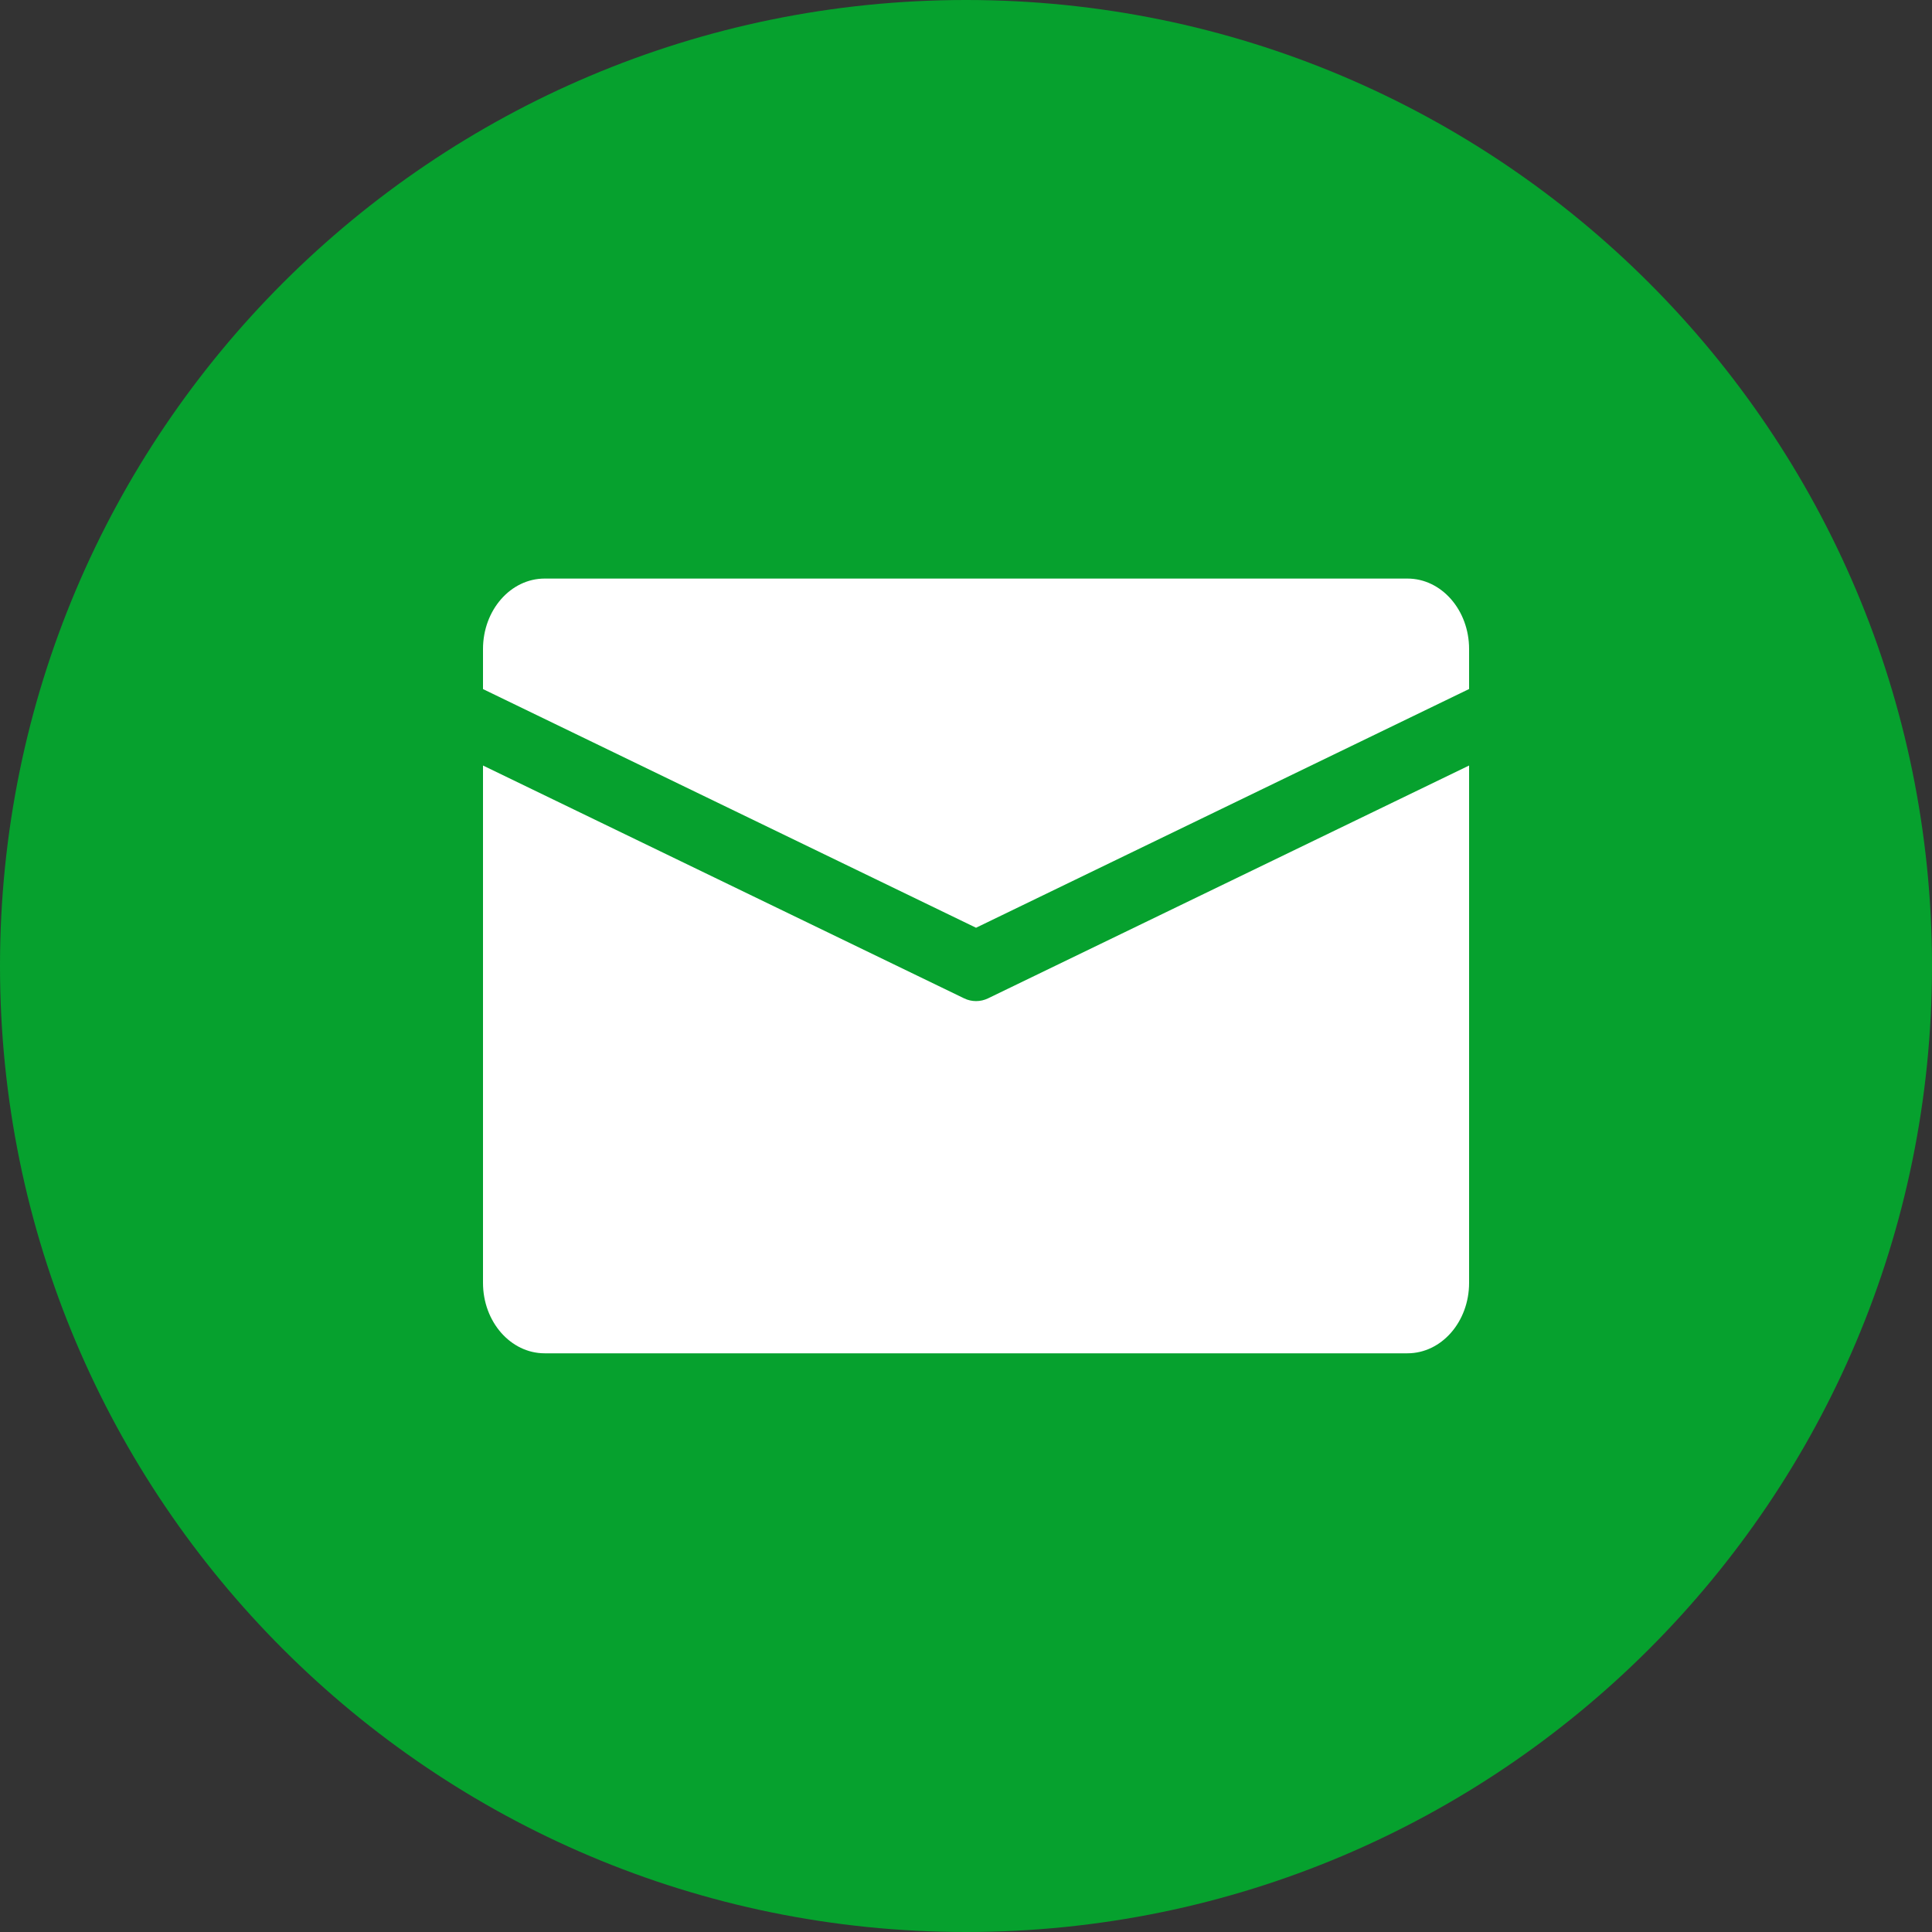
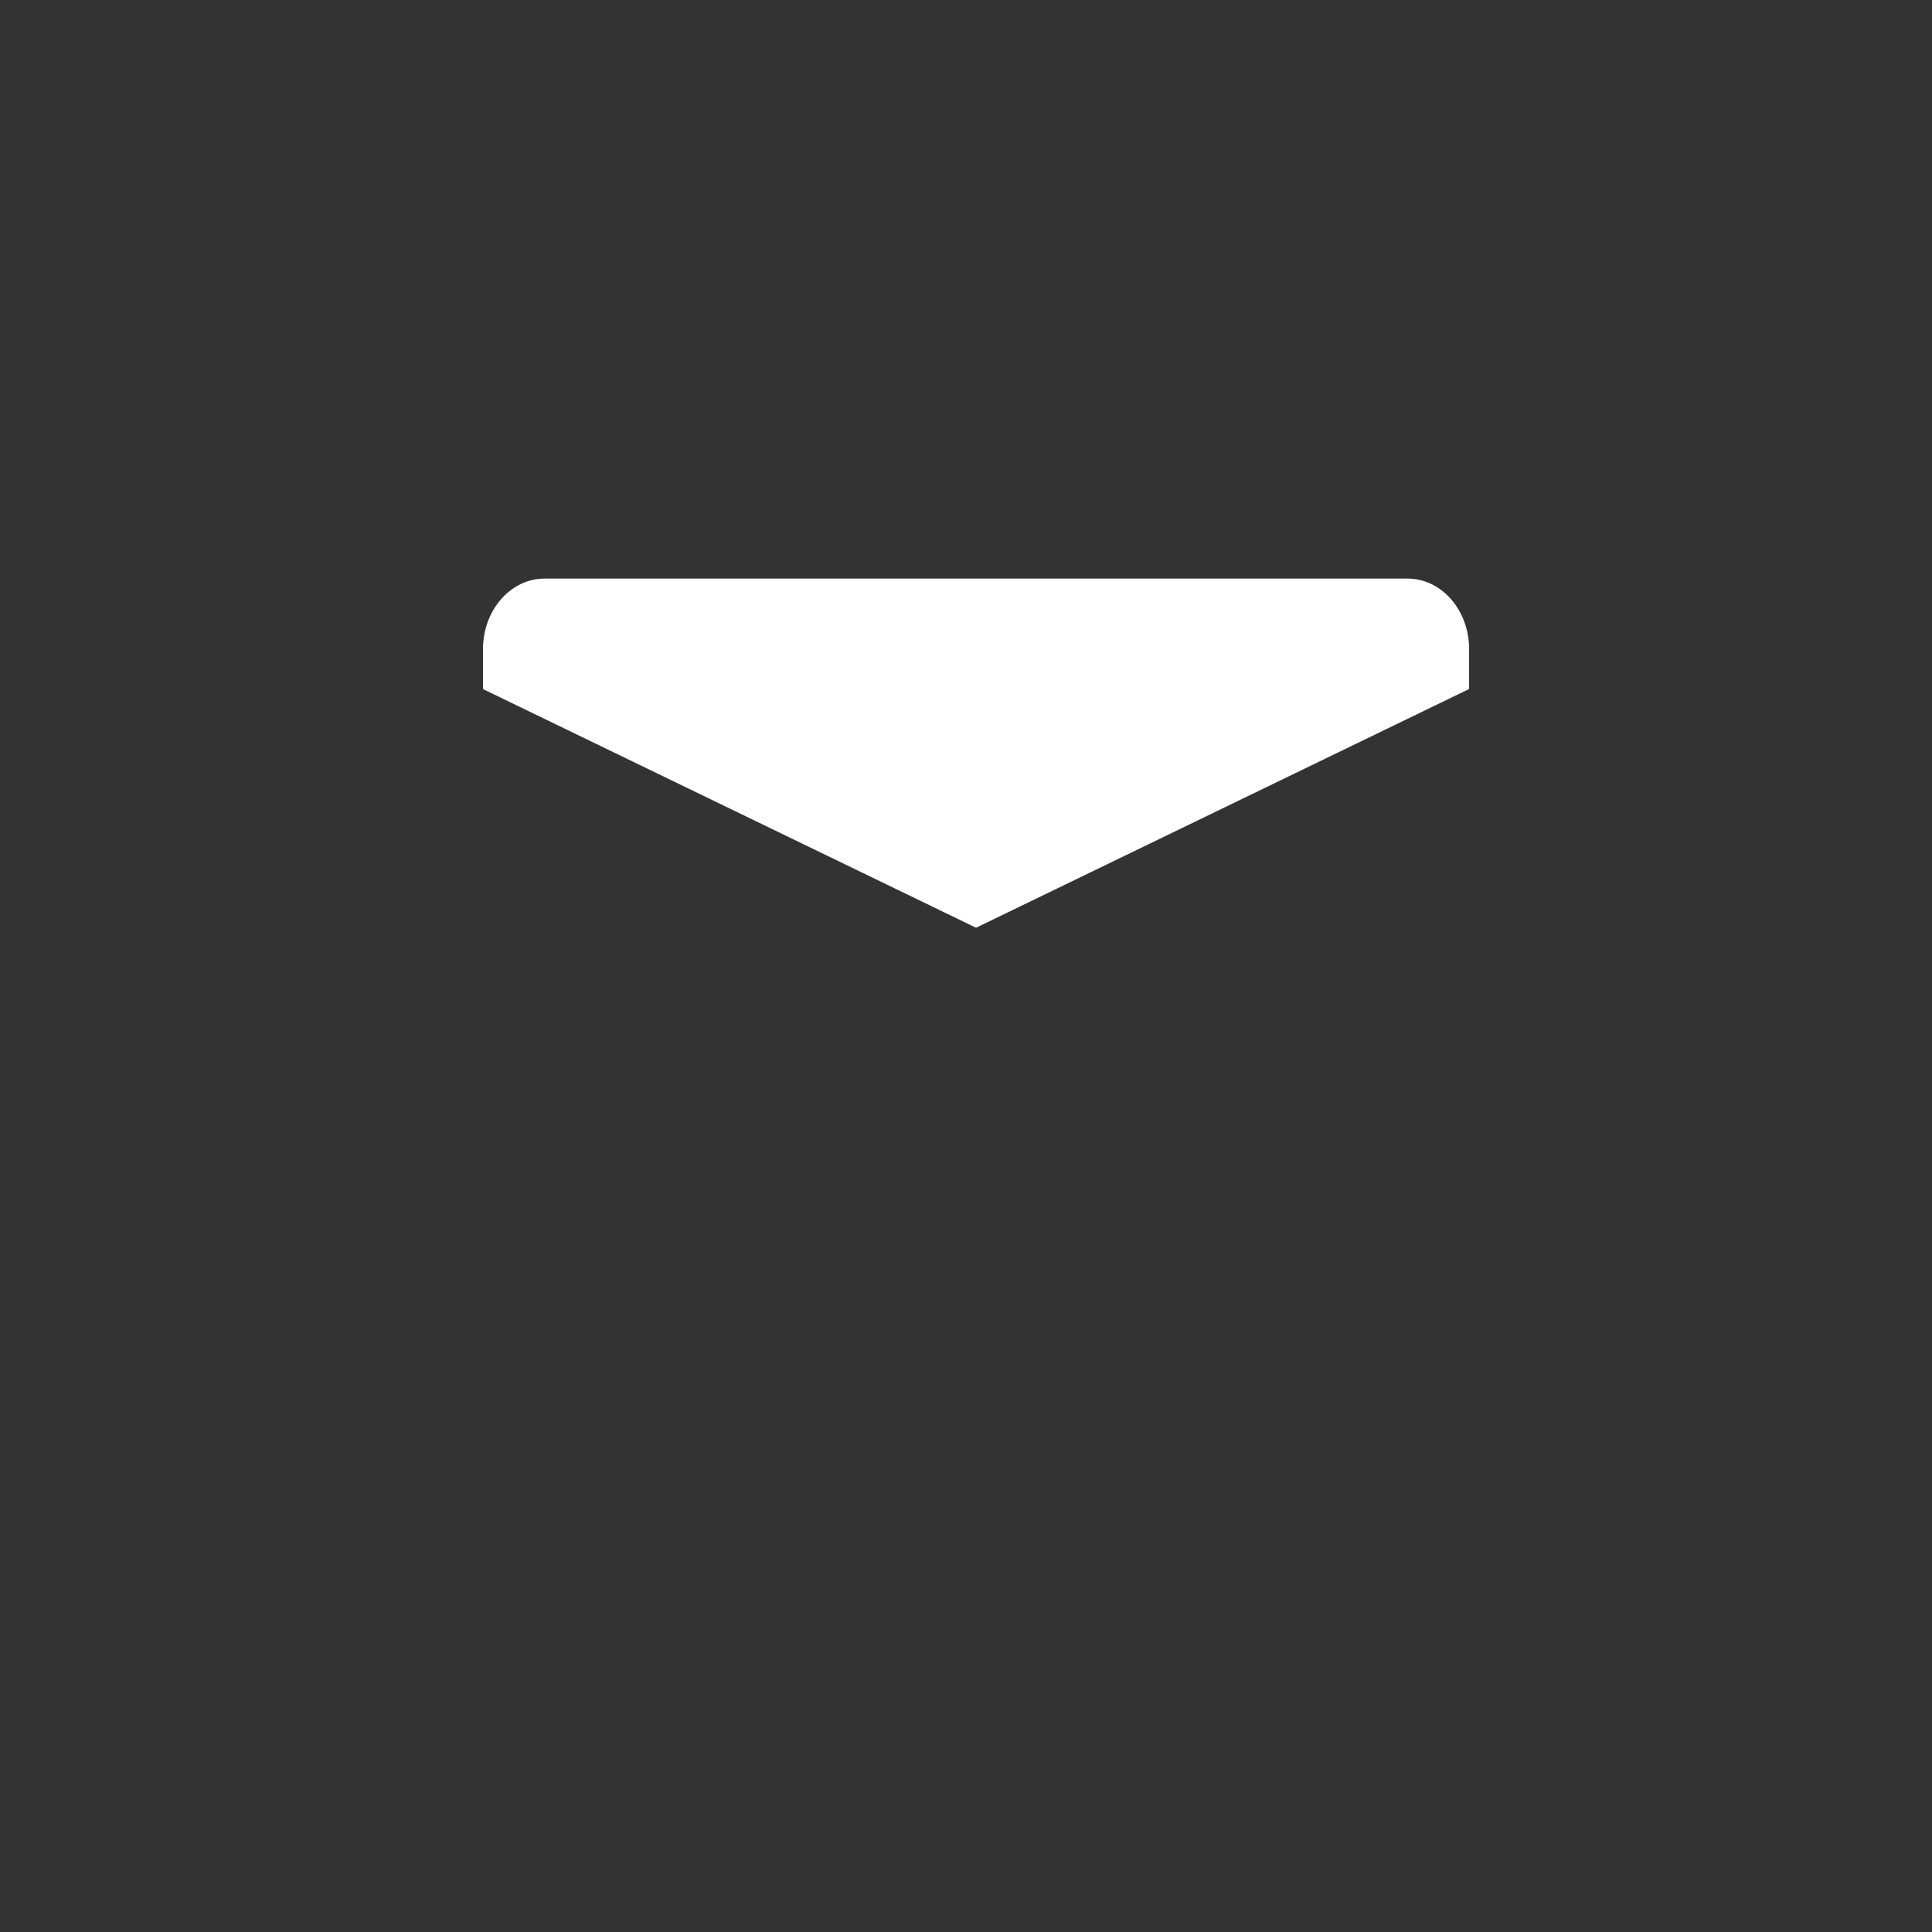
<svg xmlns="http://www.w3.org/2000/svg" width="30" height="30" viewBox="0 0 30 30" fill="none">
  <rect x="0" y="0" width="30" height="30" fill="#333333" stroke="none" />
-   <path d="M15 0C6.715 0 0 6.715 0 15C0 23.284 6.715 30 15 30C23.285 30 30 23.284 30 15C30 6.715 23.285 0 15 0Z" fill="#06A12E" />
  <path d="M21.855 8.984H8.457C7.929 8.984 7.5 9.474 7.5 10.078V10.7L15.156 14.406L22.812 10.699V10.078C22.812 9.474 22.384 8.984 21.855 8.984Z" fill="white" />
-   <path d="M15.343 15.502C15.284 15.531 15.219 15.545 15.156 15.545C15.093 15.545 15.029 15.531 14.97 15.502L7.5 11.887V19.92C7.5 20.524 7.929 21.014 8.457 21.014H21.855C22.384 21.014 22.812 20.524 22.812 19.92V11.887L15.343 15.502Z" fill="white" />
</svg>